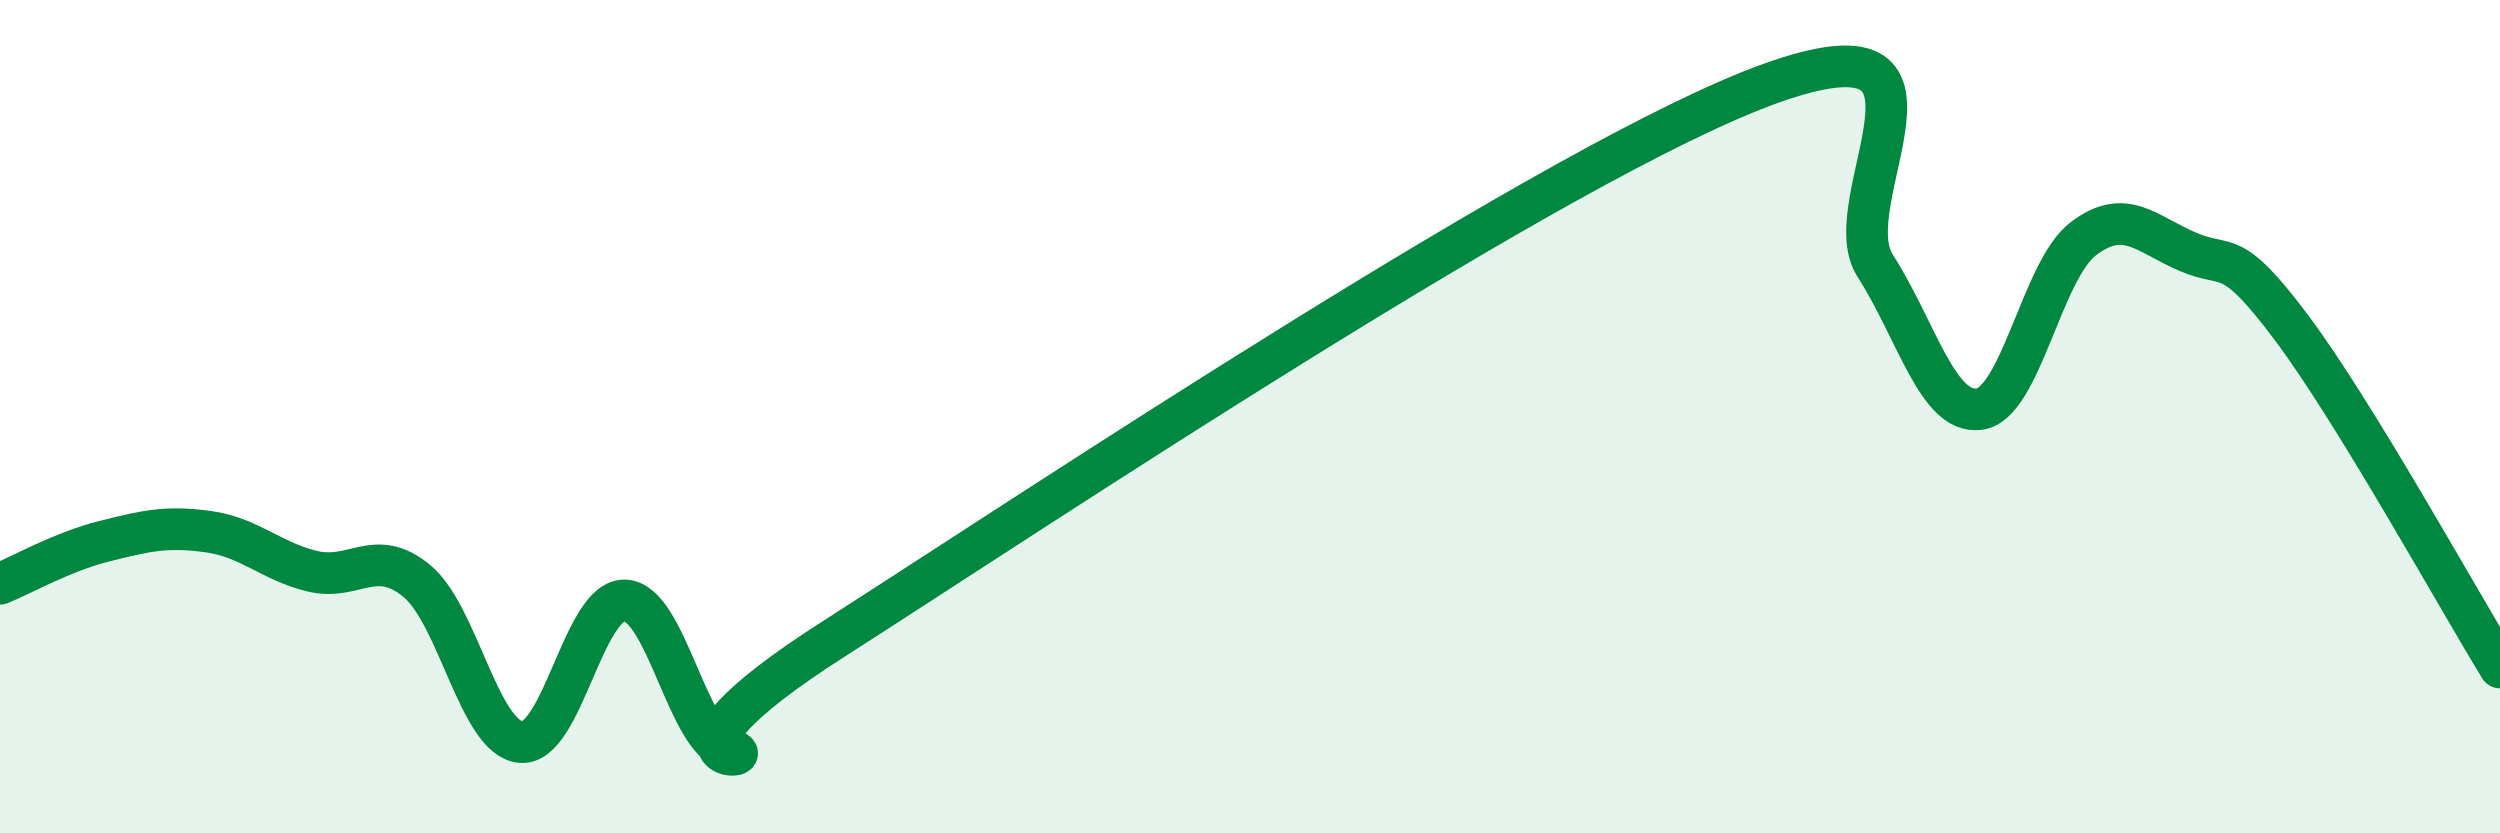
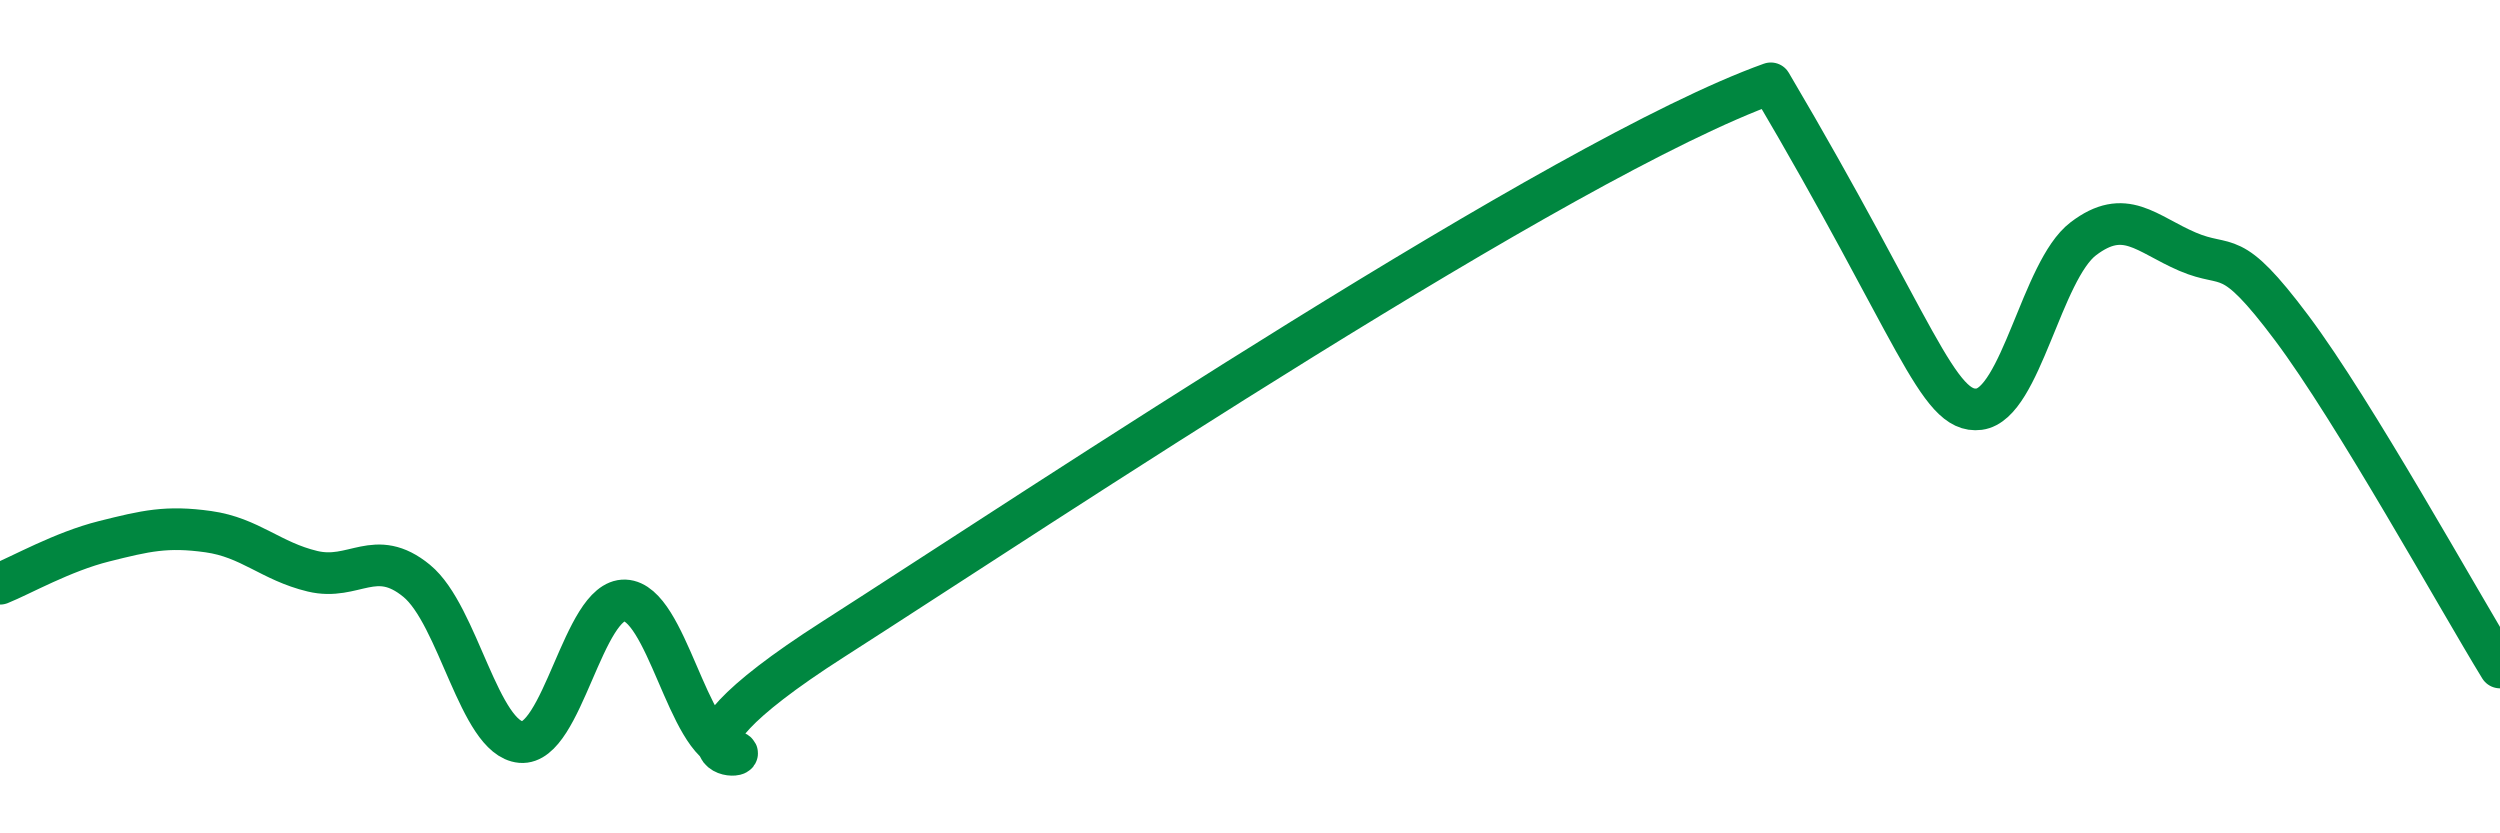
<svg xmlns="http://www.w3.org/2000/svg" width="60" height="20" viewBox="0 0 60 20">
-   <path d="M 0,14.01 C 0.5,13.81 1.5,13.24 2.5,12.99 C 3.5,12.74 4,12.62 5,12.76 C 6,12.9 6.5,13.47 7.5,13.71 C 8.5,13.95 9,13.12 10,13.94 C 11,14.76 11.5,17.72 12.5,17.81 C 13.5,17.9 14,14.37 15,14.41 C 16,14.45 16.5,17.81 17.5,18 C 18.5,18.19 15,18.54 20,15.34 C 25,12.14 37.5,3.79 42.5,2 C 47.5,0.21 44,4.81 45,6.37 C 46,7.93 46.5,9.95 47.5,9.82 C 48.5,9.69 49,6.49 50,5.73 C 51,4.97 51.5,5.61 52.5,6.04 C 53.5,6.47 53.5,5.87 55,7.87 C 56.5,9.87 59,14.39 60,16.02L60 20L0 20Z" fill="#008740" opacity="0.1" stroke-linecap="round" stroke-linejoin="round" />
-   <path d="M 0,14.01 C 0.5,13.81 1.5,13.24 2.5,12.99 C 3.5,12.74 4,12.62 5,12.76 C 6,12.9 6.5,13.47 7.5,13.71 C 8.5,13.95 9,13.12 10,13.94 C 11,14.76 11.5,17.72 12.5,17.81 C 13.5,17.9 14,14.37 15,14.41 C 16,14.45 16.5,17.81 17.5,18 C 18.5,18.19 15,18.54 20,15.34 C 25,12.14 37.5,3.79 42.5,2 C 47.5,0.21 44,4.81 45,6.37 C 46,7.93 46.5,9.95 47.5,9.82 C 48.5,9.69 49,6.49 50,5.73 C 51,4.97 51.5,5.61 52.5,6.04 C 53.5,6.47 53.5,5.87 55,7.87 C 56.5,9.87 59,14.39 60,16.02" stroke="#008740" stroke-width="1" fill="none" stroke-linecap="round" stroke-linejoin="round" />
+   <path d="M 0,14.01 C 0.5,13.81 1.5,13.24 2.5,12.99 C 3.5,12.74 4,12.62 5,12.76 C 6,12.9 6.5,13.47 7.5,13.71 C 8.5,13.95 9,13.12 10,13.94 C 11,14.76 11.5,17.72 12.5,17.81 C 13.5,17.9 14,14.37 15,14.41 C 16,14.45 16.5,17.81 17.5,18 C 18.5,18.19 15,18.54 20,15.34 C 25,12.14 37.5,3.79 42.5,2 C 46,7.93 46.5,9.95 47.5,9.82 C 48.5,9.69 49,6.49 50,5.73 C 51,4.97 51.5,5.61 52.5,6.04 C 53.5,6.47 53.5,5.87 55,7.87 C 56.5,9.87 59,14.39 60,16.02" stroke="#008740" stroke-width="1" fill="none" stroke-linecap="round" stroke-linejoin="round" />
</svg>